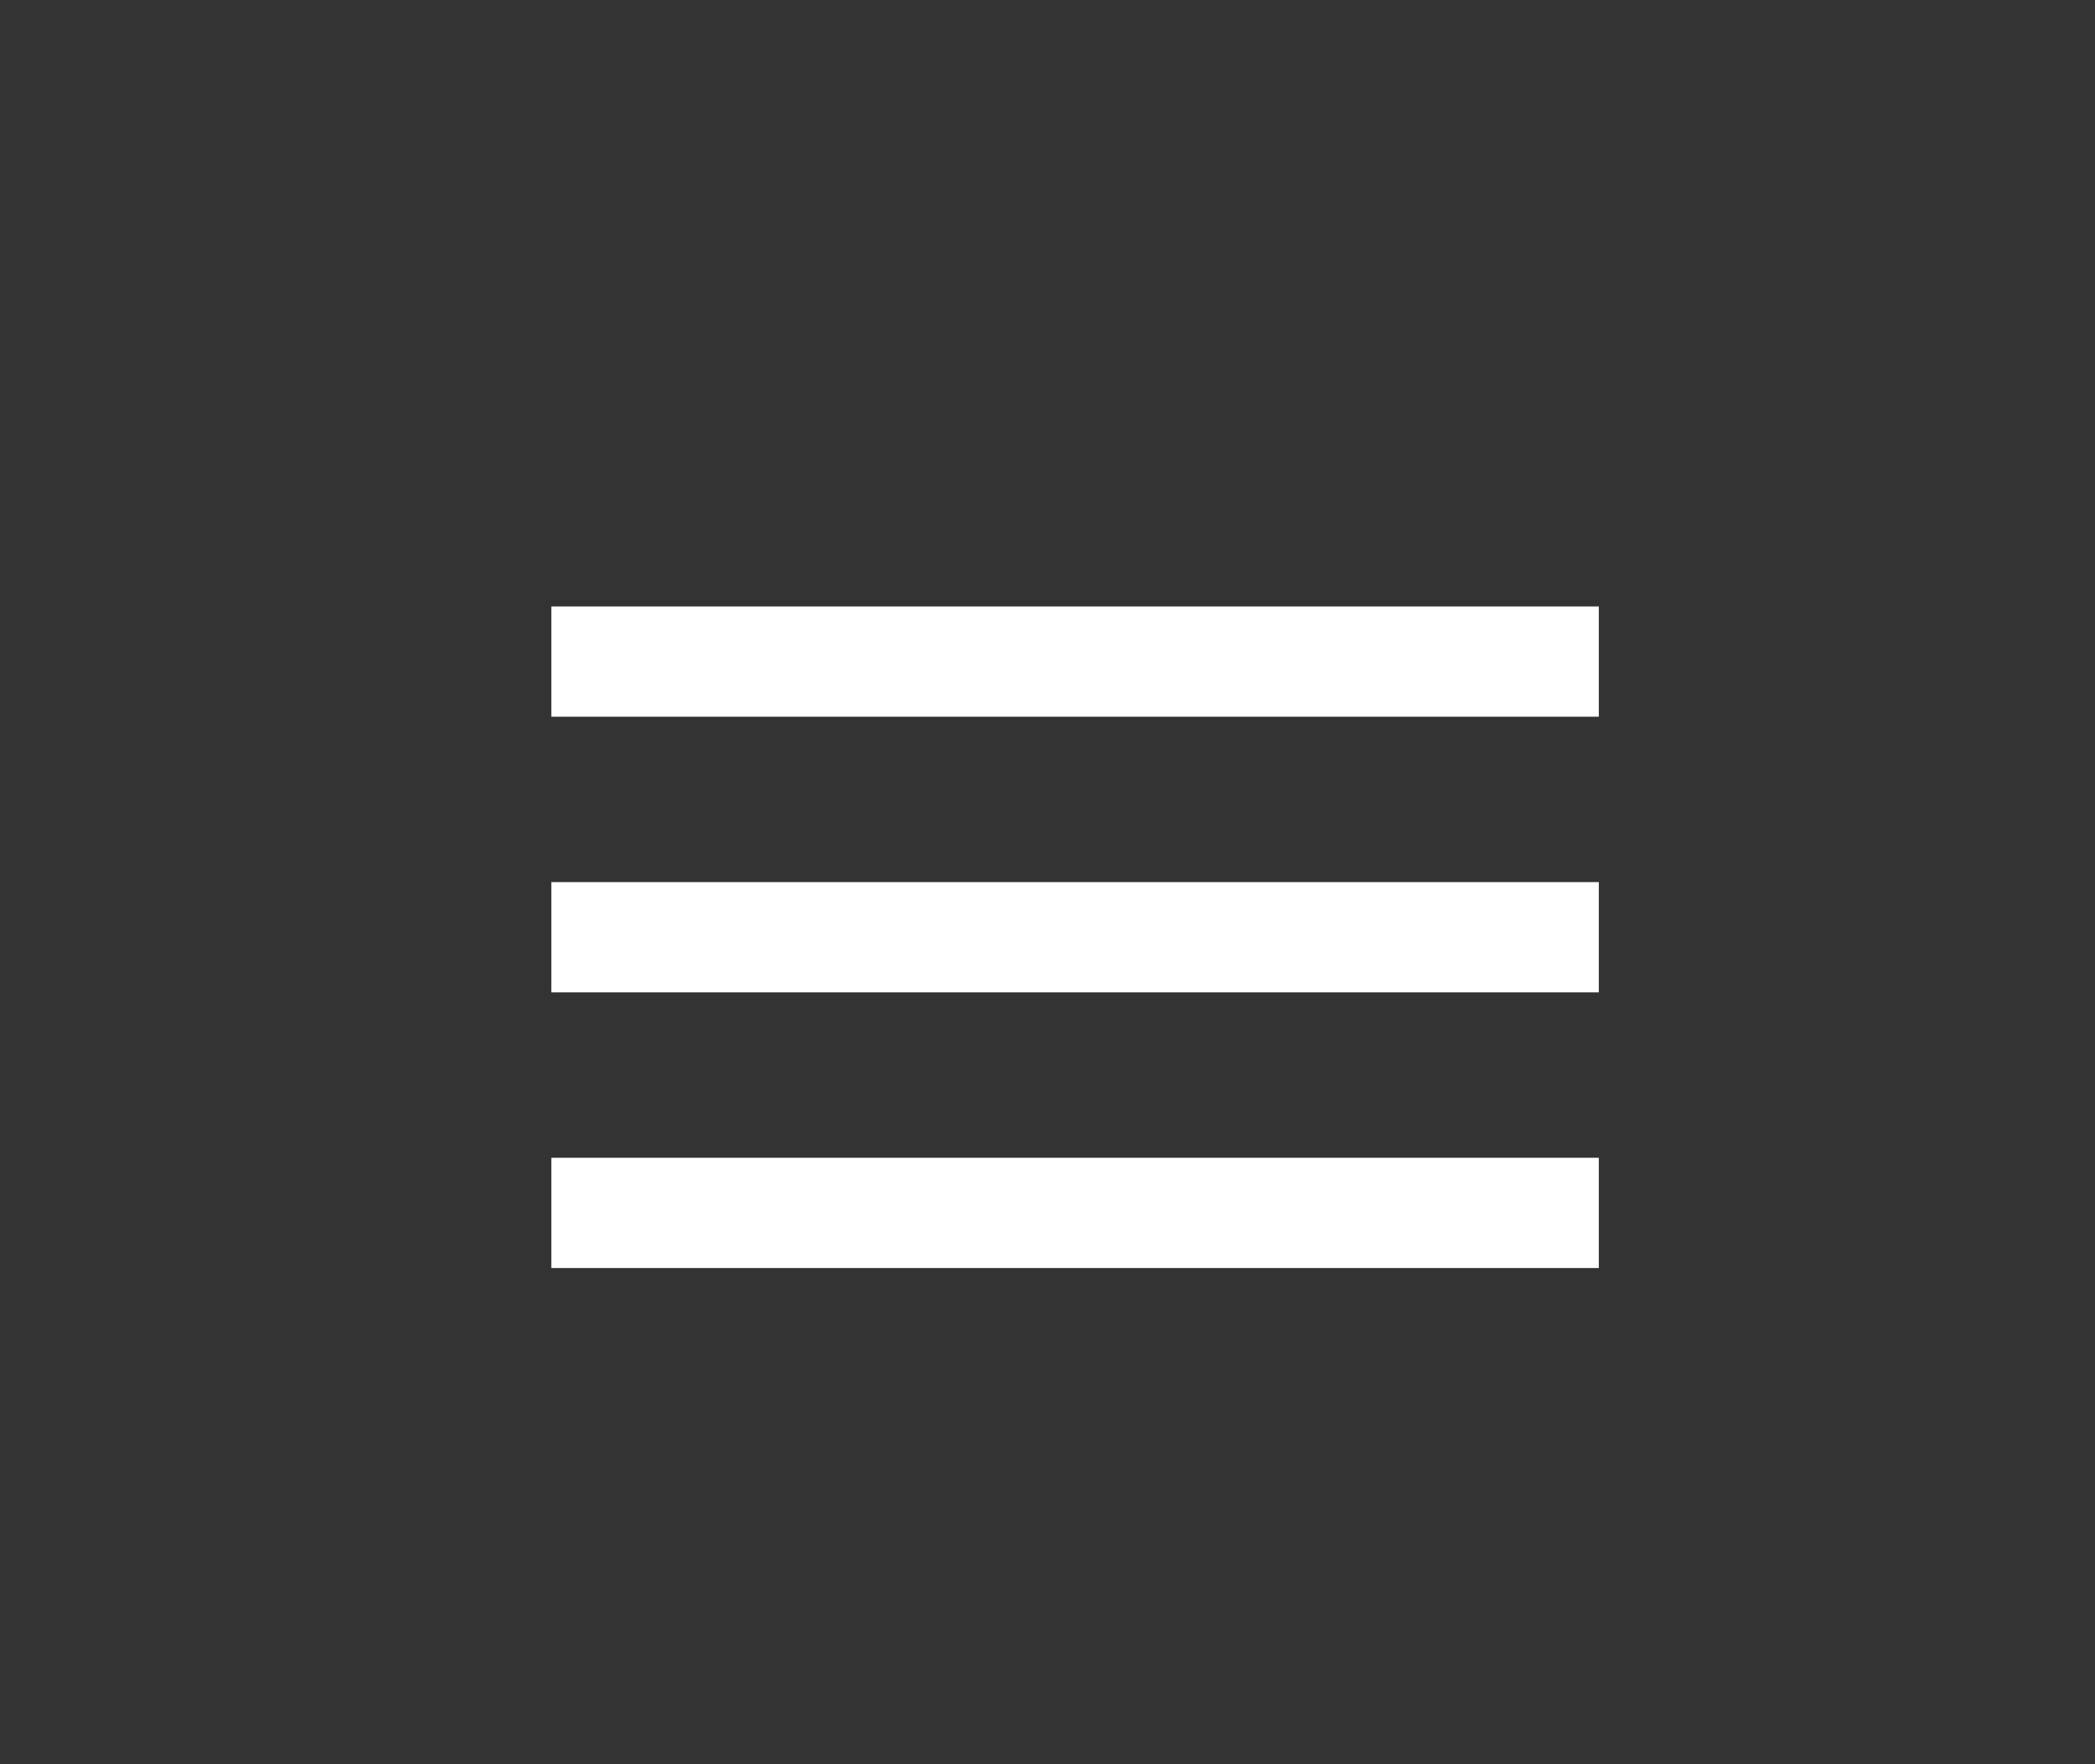
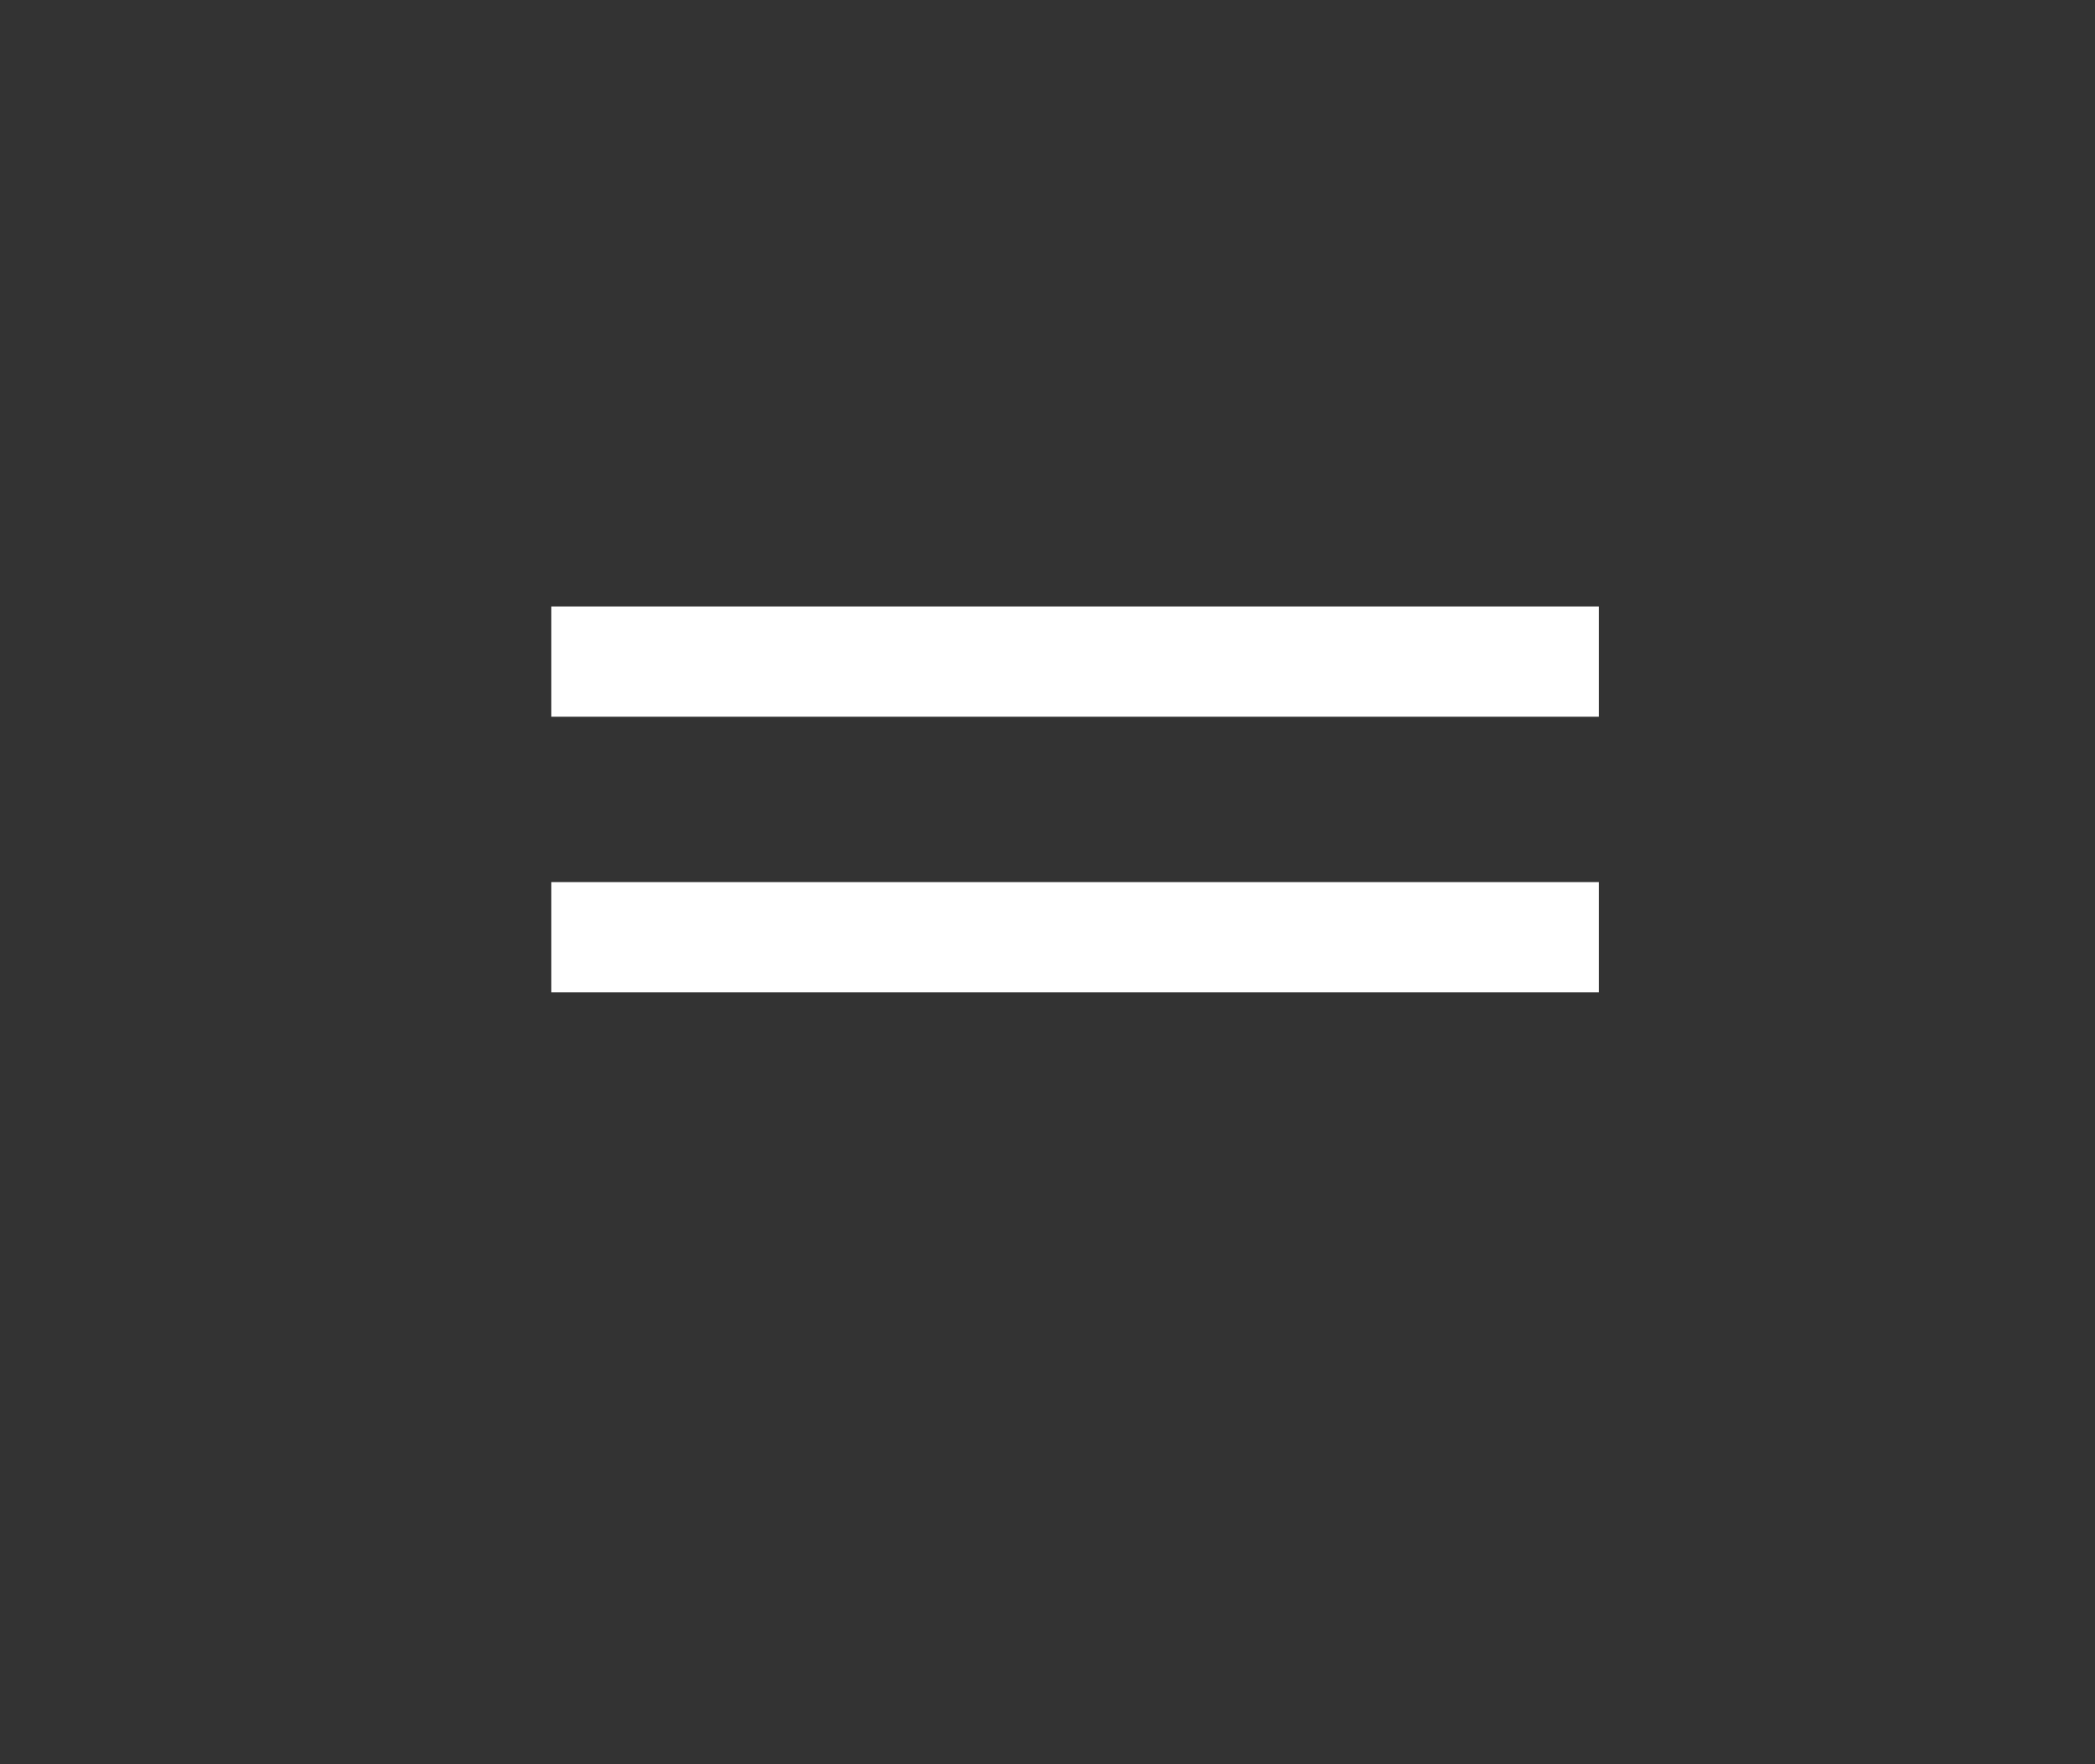
<svg xmlns="http://www.w3.org/2000/svg" width="38" height="32" viewBox="0 0 38 32" fill="none">
  <rect x="0" y="0" width="38" height="32" fill="#333333" stroke="none" />
  <path d="M10 12H29" stroke="white" stroke-width="2" />
  <path d="M10 17H29" stroke="white" stroke-width="2" />
-   <path d="M10 22H29" stroke="white" stroke-width="2" />
</svg>